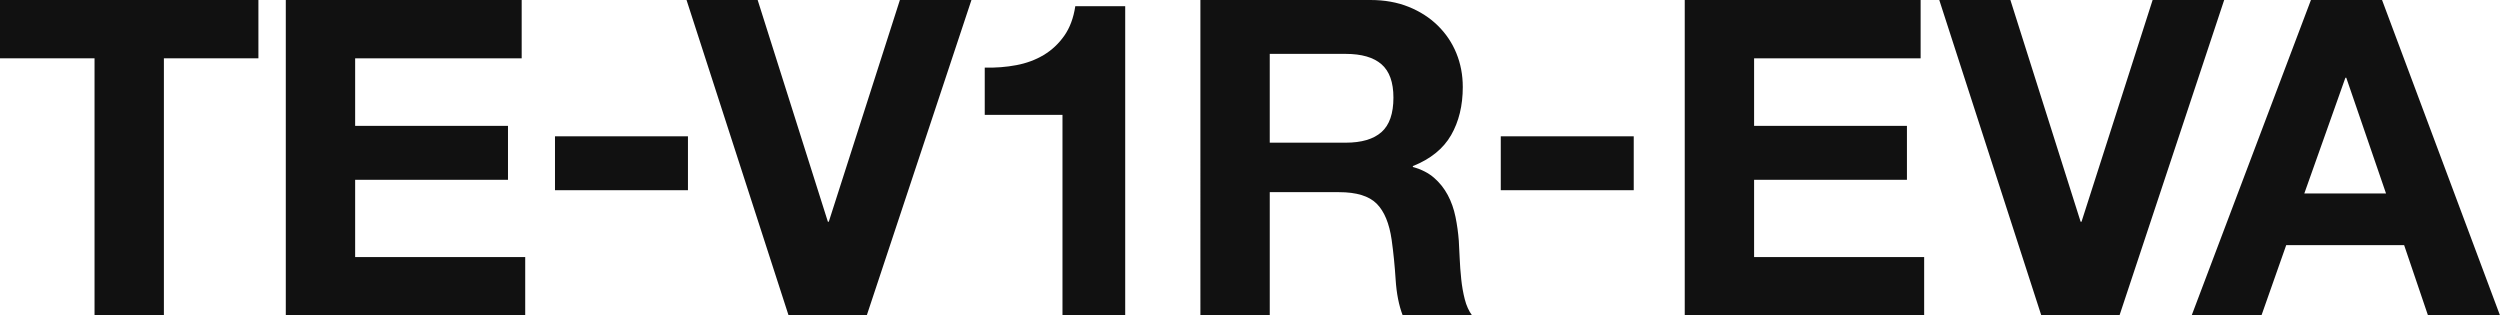
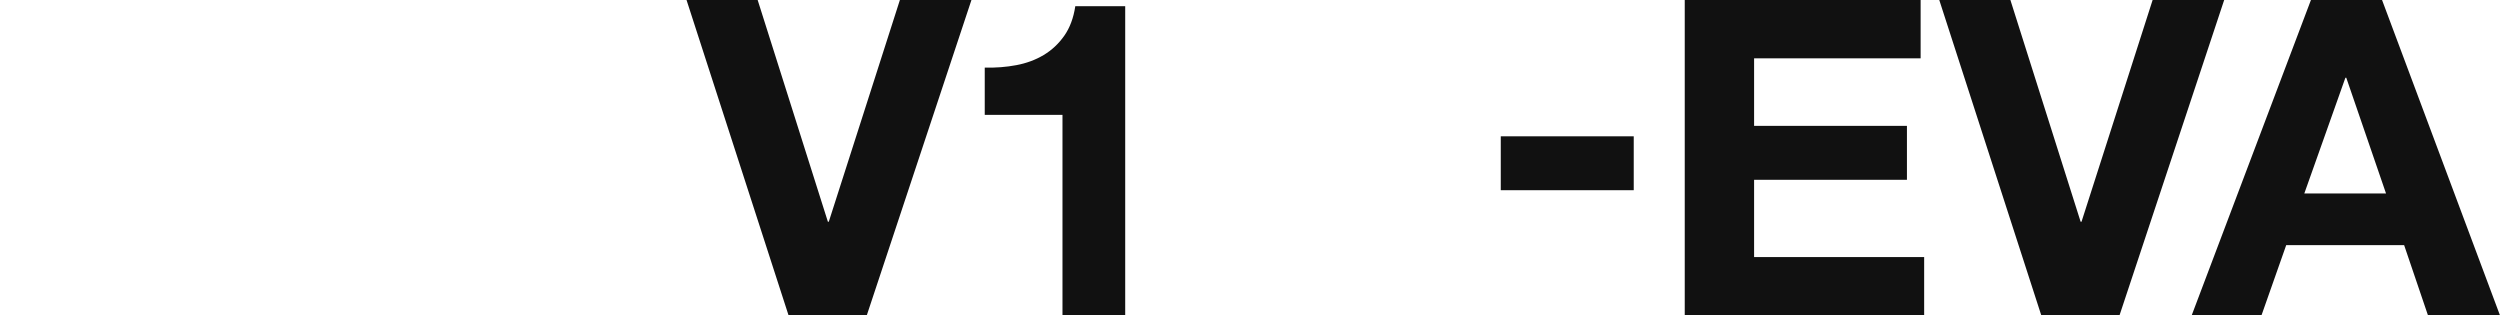
<svg xmlns="http://www.w3.org/2000/svg" id="b" viewBox="0 0 396.17 49.98">
  <g id="c">
    <g id="d">
      <g id="e">
-         <path d="M0,9.24V0h40.95v9.24h-14.979v40.74h-10.99V9.24H0Z" style="fill:#111;" />
-         <path d="M82.67,0v9.24h-26.391v10.71h24.221v8.54h-24.221v12.25h26.951v9.24h-37.94V0h37.38Z" style="fill:#111;" />
-         <path d="M109.018,21.601v8.54h-21.07v-8.54h21.07Z" style="fill:#111;" />
        <path d="M124.964,49.98L108.793,0h11.271l11.13,35.141h.141L142.604,0h11.34l-16.59,49.98h-12.39Z" style="fill:#111;" />
        <path d="M168.369,49.98v-31.78h-12.319v-7.489c1.726.047,3.396-.081,5.005-.386,1.609-.303,3.056-.84,4.34-1.609,1.283-.771,2.368-1.785,3.255-3.045.886-1.261,1.47-2.823,1.75-4.69h7.91v49h-9.94Z" style="fill:#111;" />
-         <path d="M217.174,0c2.239,0,4.258.362,6.055,1.086,1.796.724,3.336,1.715,4.62,2.975,1.283,1.26,2.263,2.719,2.939,4.375.677,1.657,1.016,3.442,1.016,5.354,0,2.94-.619,5.484-1.855,7.631s-3.255,3.779-6.055,4.899v.141c1.353.374,2.473.944,3.36,1.715.886.77,1.609,1.68,2.17,2.729.56,1.05.968,2.205,1.225,3.465.256,1.261.431,2.521.525,3.78.046.794.093,1.728.14,2.8.046,1.074.128,2.17.245,3.29.116,1.12.303,2.183.56,3.186.256,1.004.642,1.854,1.155,2.555h-10.99c-.606-1.586-.979-3.476-1.12-5.67-.14-2.193-.35-4.293-.63-6.3-.374-2.613-1.167-4.526-2.38-5.74-1.214-1.213-3.197-1.82-5.95-1.82h-10.989v19.53h-10.99V0h26.95ZM213.254,22.61c2.52,0,4.409-.56,5.67-1.68,1.26-1.12,1.89-2.94,1.89-5.46,0-2.426-.63-4.188-1.89-5.285-1.261-1.096-3.15-1.646-5.67-1.646h-12.04v14.07h12.04Z" style="fill:#111;" />
        <path d="M258.894,21.601v8.54h-21.07v-8.54h21.07Z" style="fill:#111;" />
        <path d="M304.358,0v9.24h-26.39v10.71h24.22v8.54h-24.22v12.25h26.949v9.24h-37.939V0h37.38Z" style="fill:#111;" />
        <path d="M323.481,49.98L307.312,0h11.271l11.13,35.141h.14L341.122,0h11.34l-16.59,49.98h-12.391Z" style="fill:#111;" />
        <path d="M377.479,0l18.69,49.98h-11.41l-3.78-11.13h-18.69l-3.92,11.13h-11.06L366.21,0h11.27ZM378.109,30.66l-6.3-18.34h-.14l-6.511,18.34h12.95Z" style="fill:#111;" />
      </g>
    </g>
  </g>
</svg>